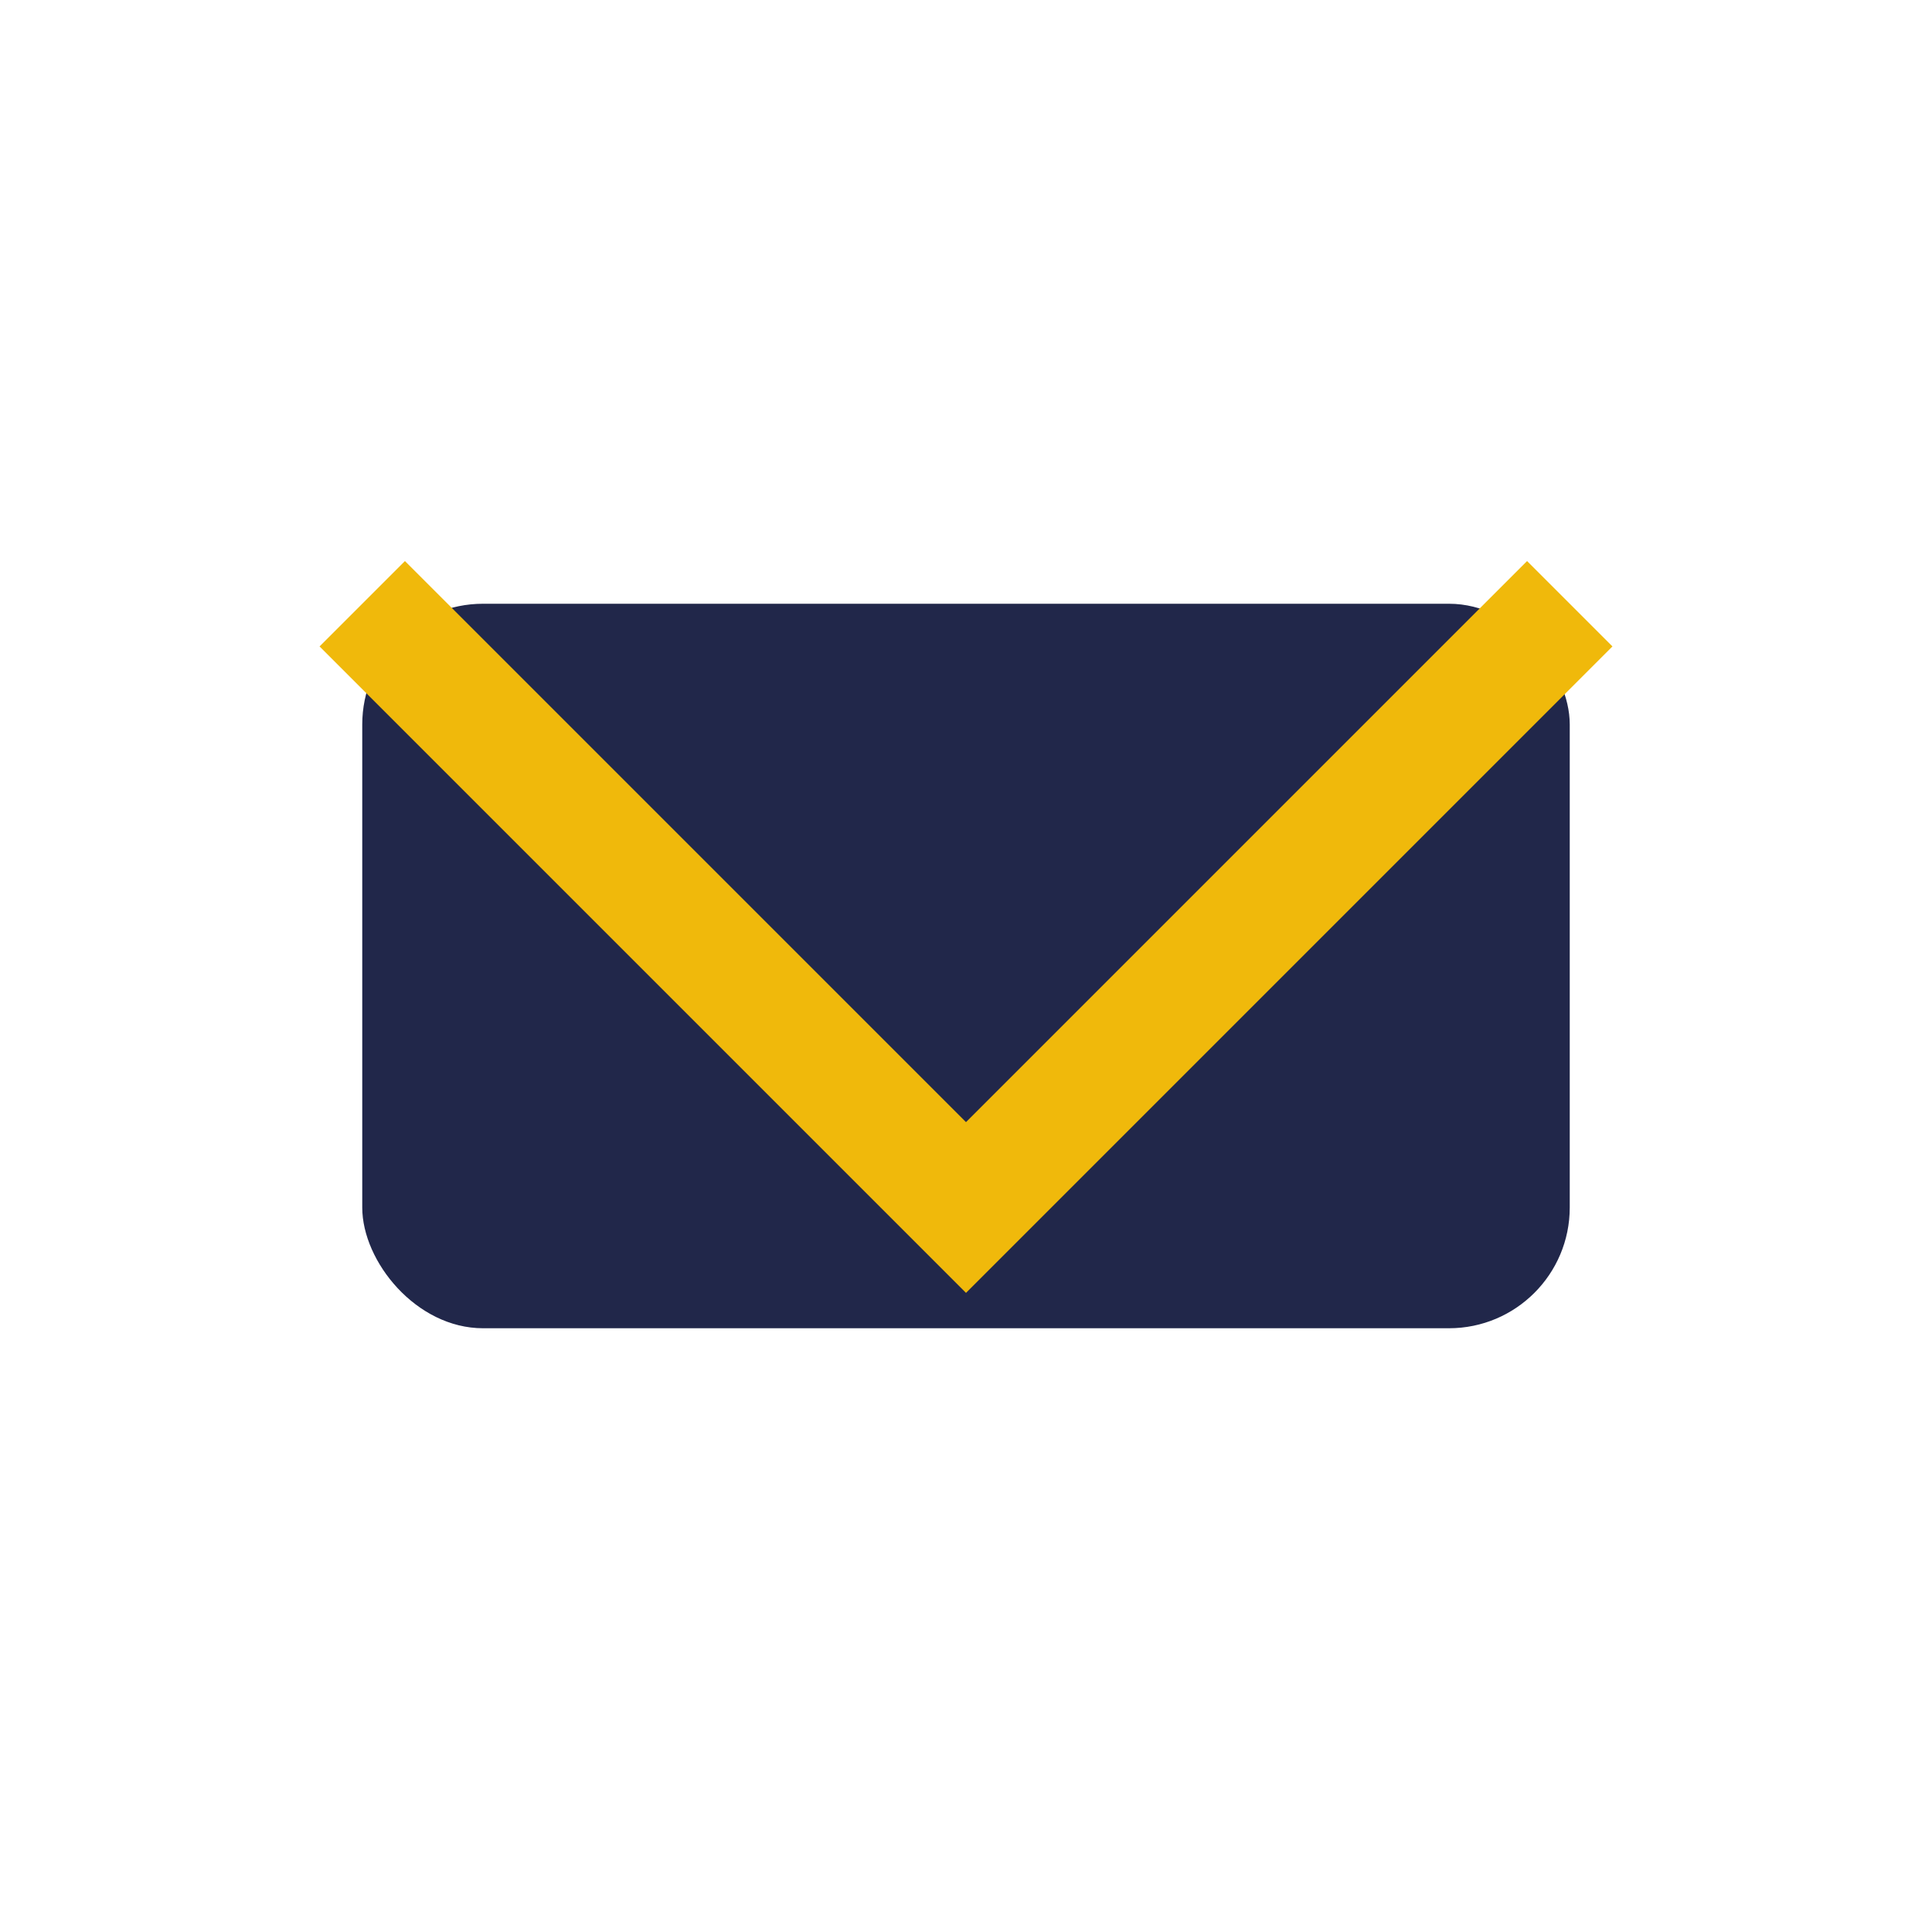
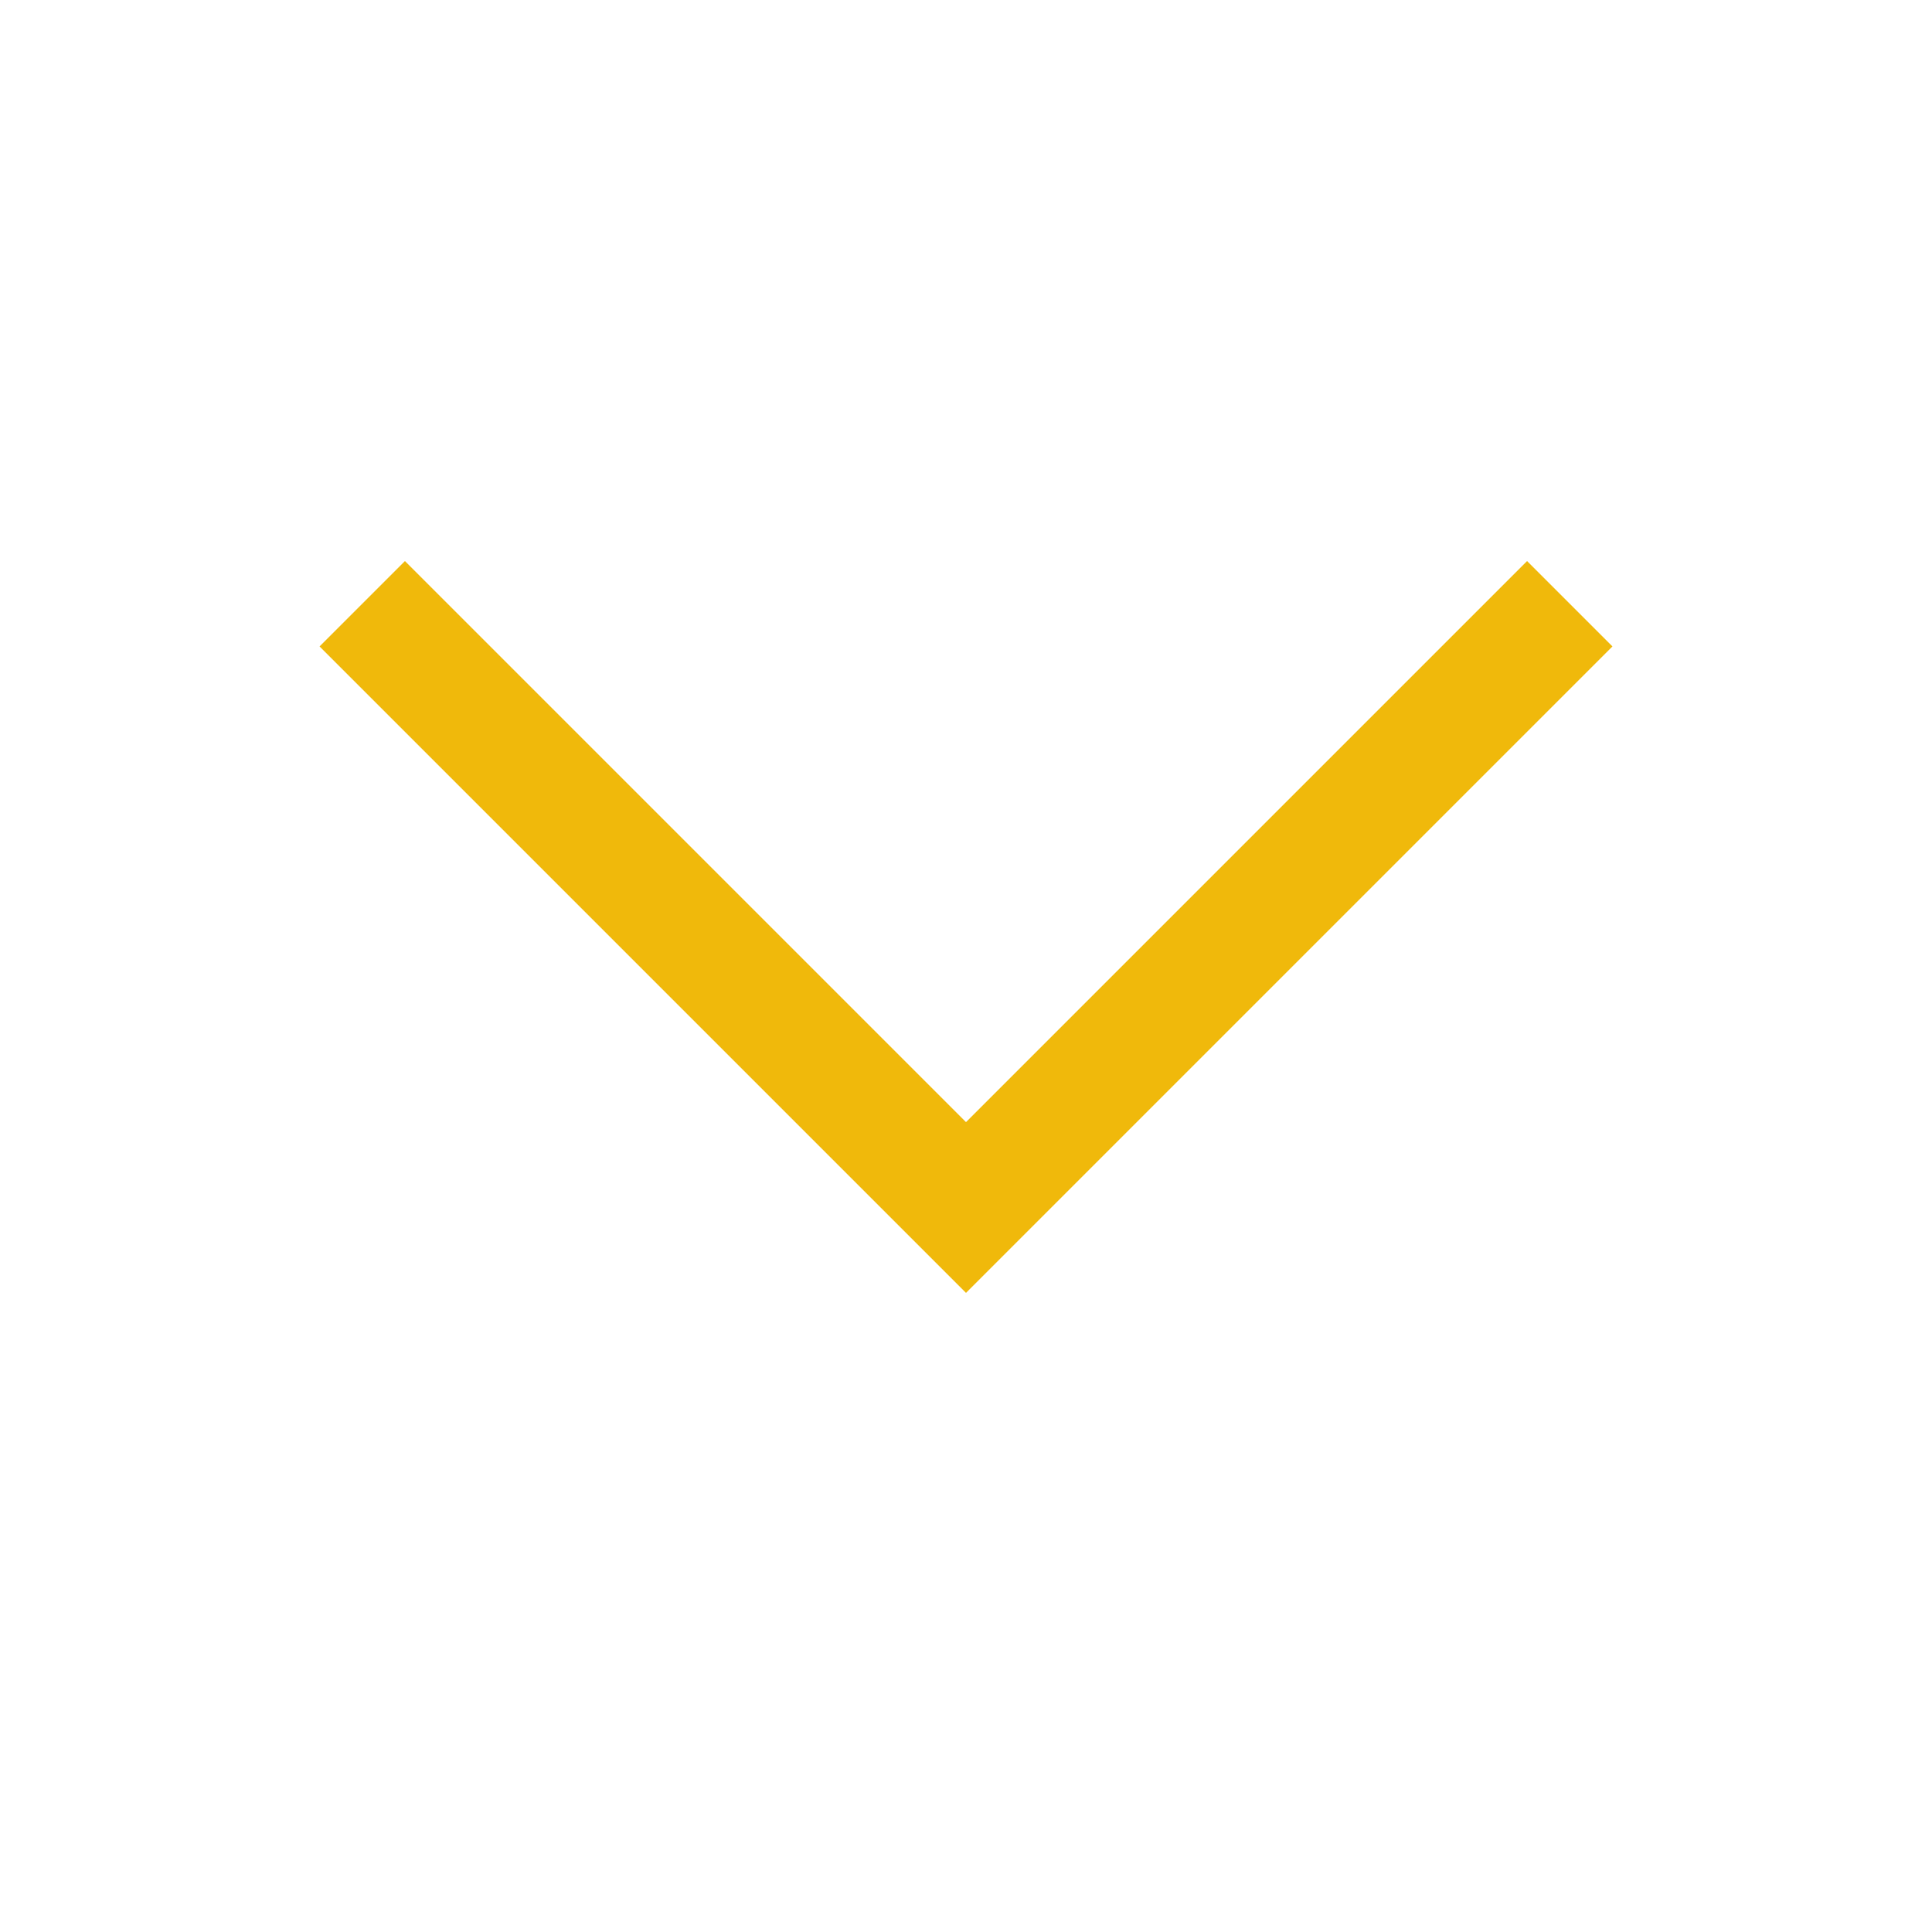
<svg xmlns="http://www.w3.org/2000/svg" width="32" height="32" viewBox="0 0 32 32">
-   <rect x="6" y="10" width="20" height="12" rx="2" fill="#21274a" />
  <polyline points="6,10 16,20 26,10" fill="none" stroke="#f0b90b" stroke-width="2" />
</svg>